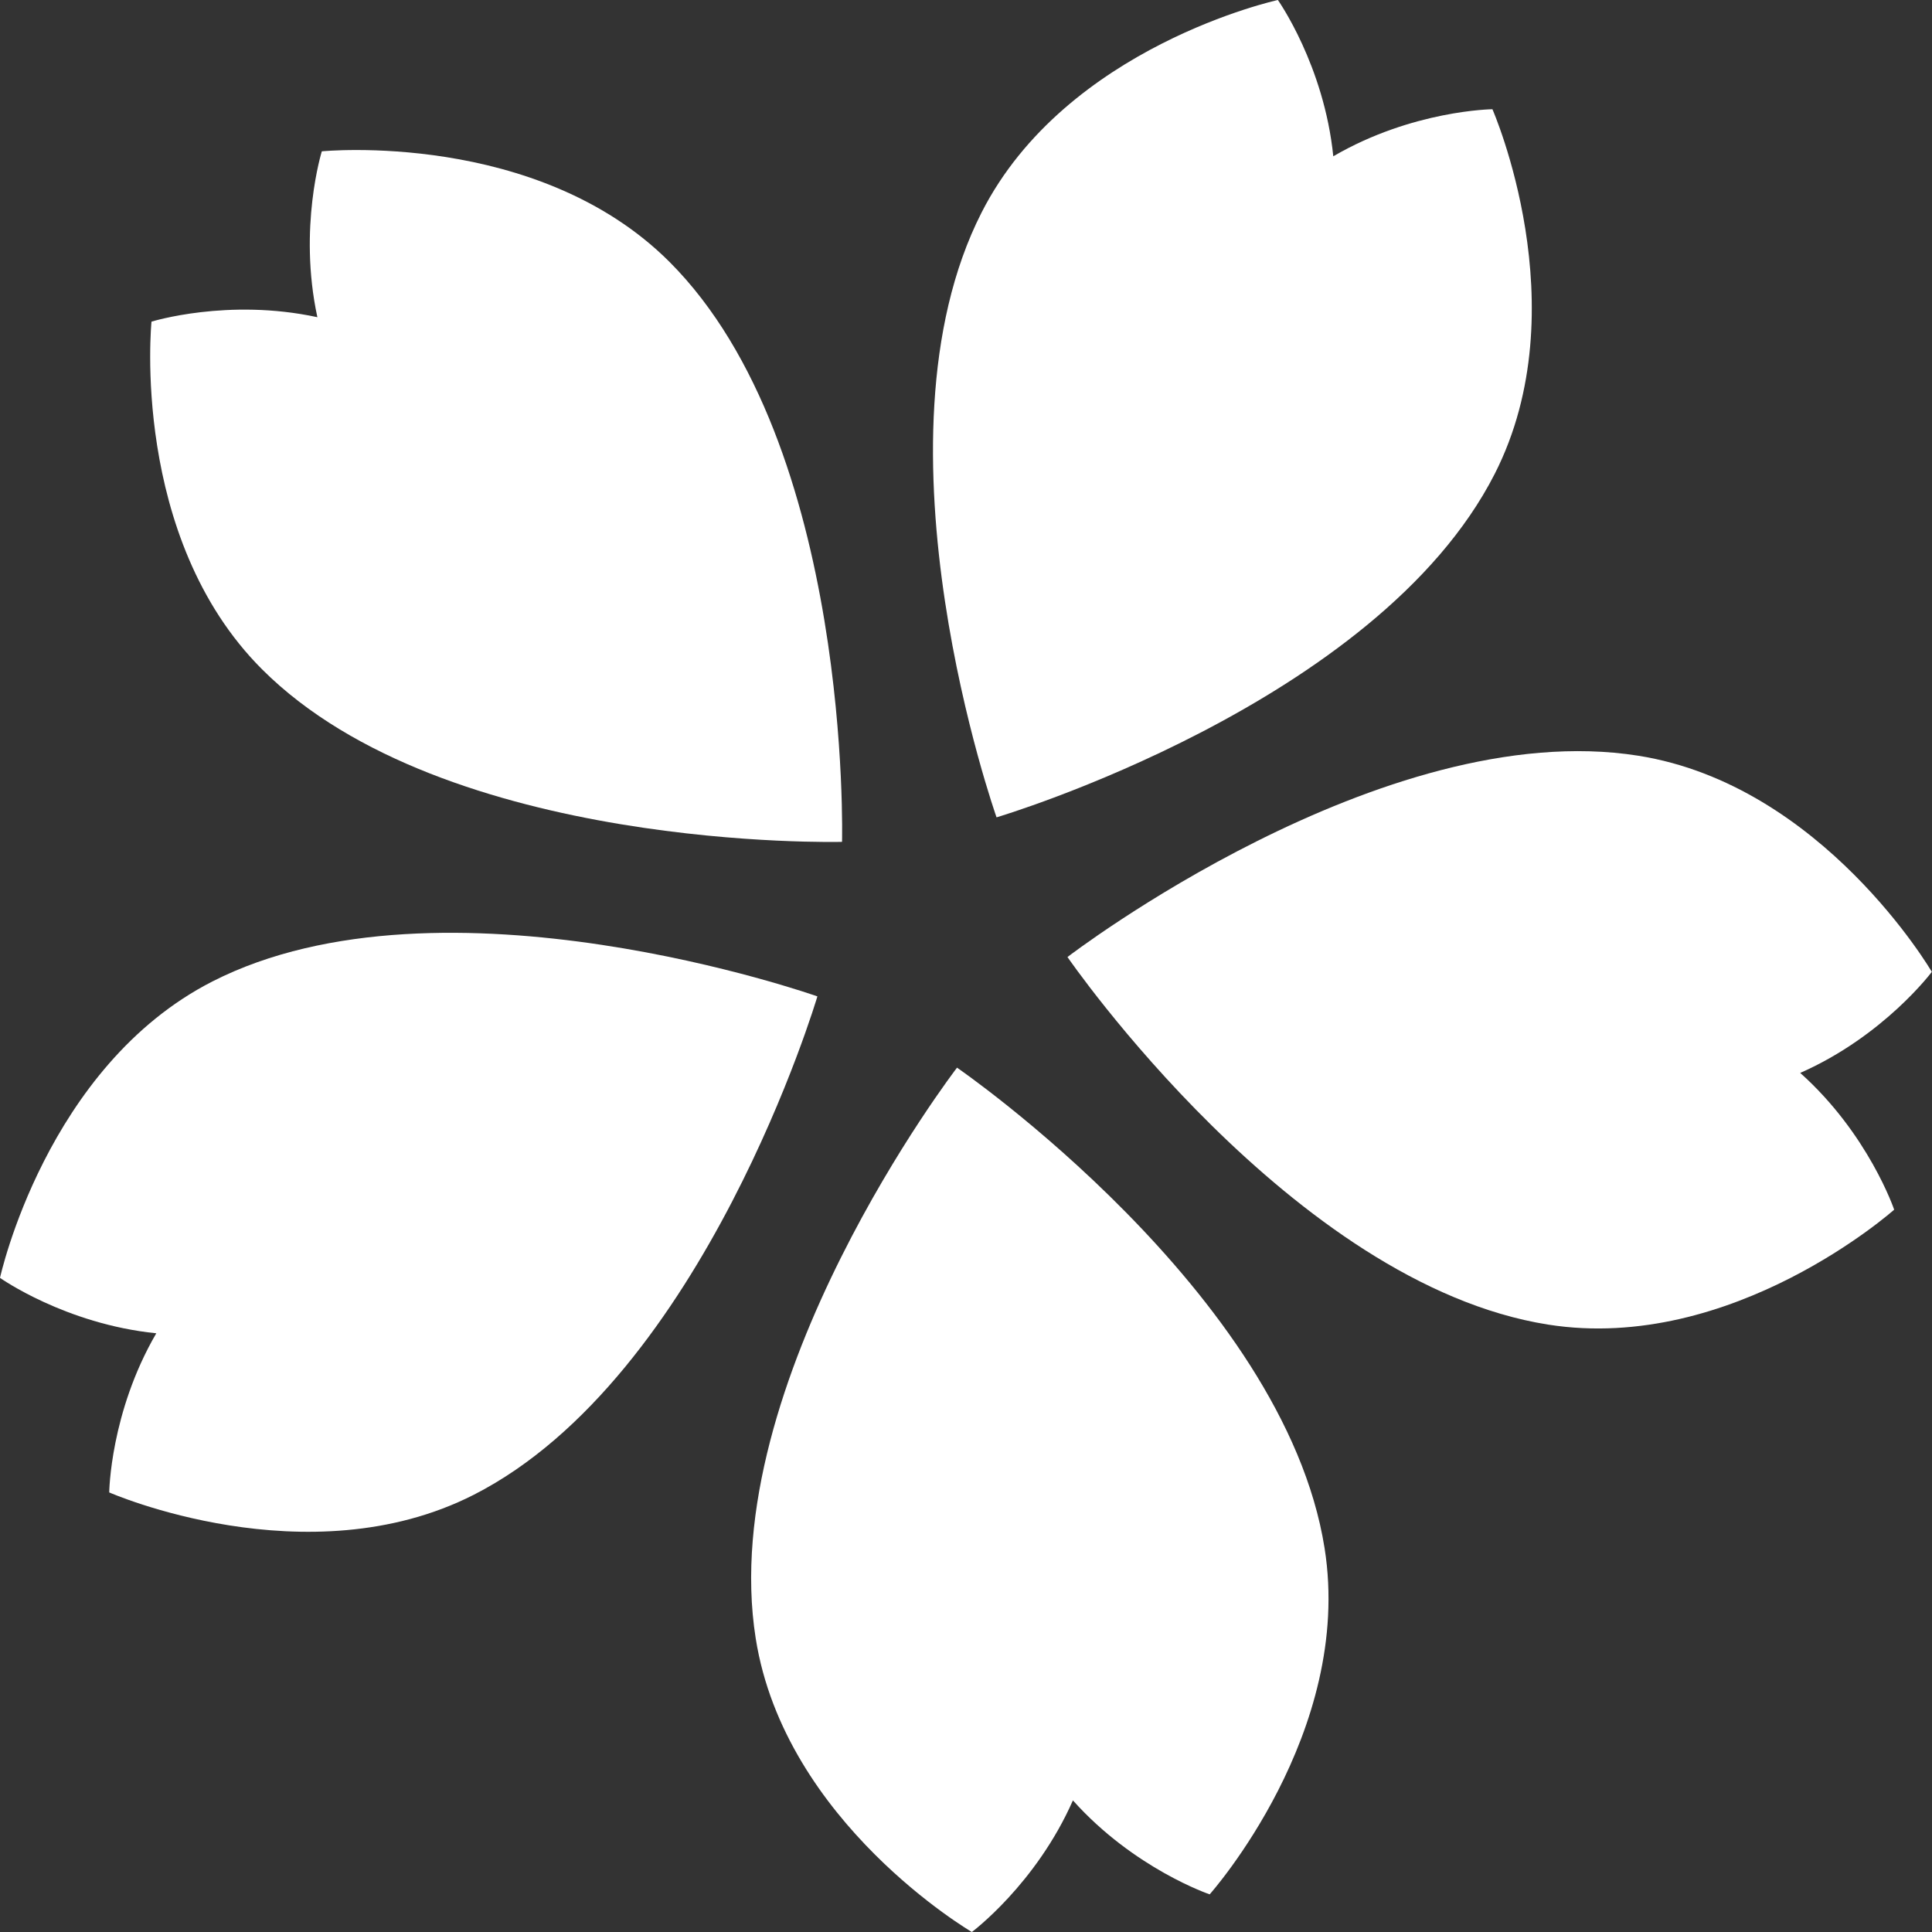
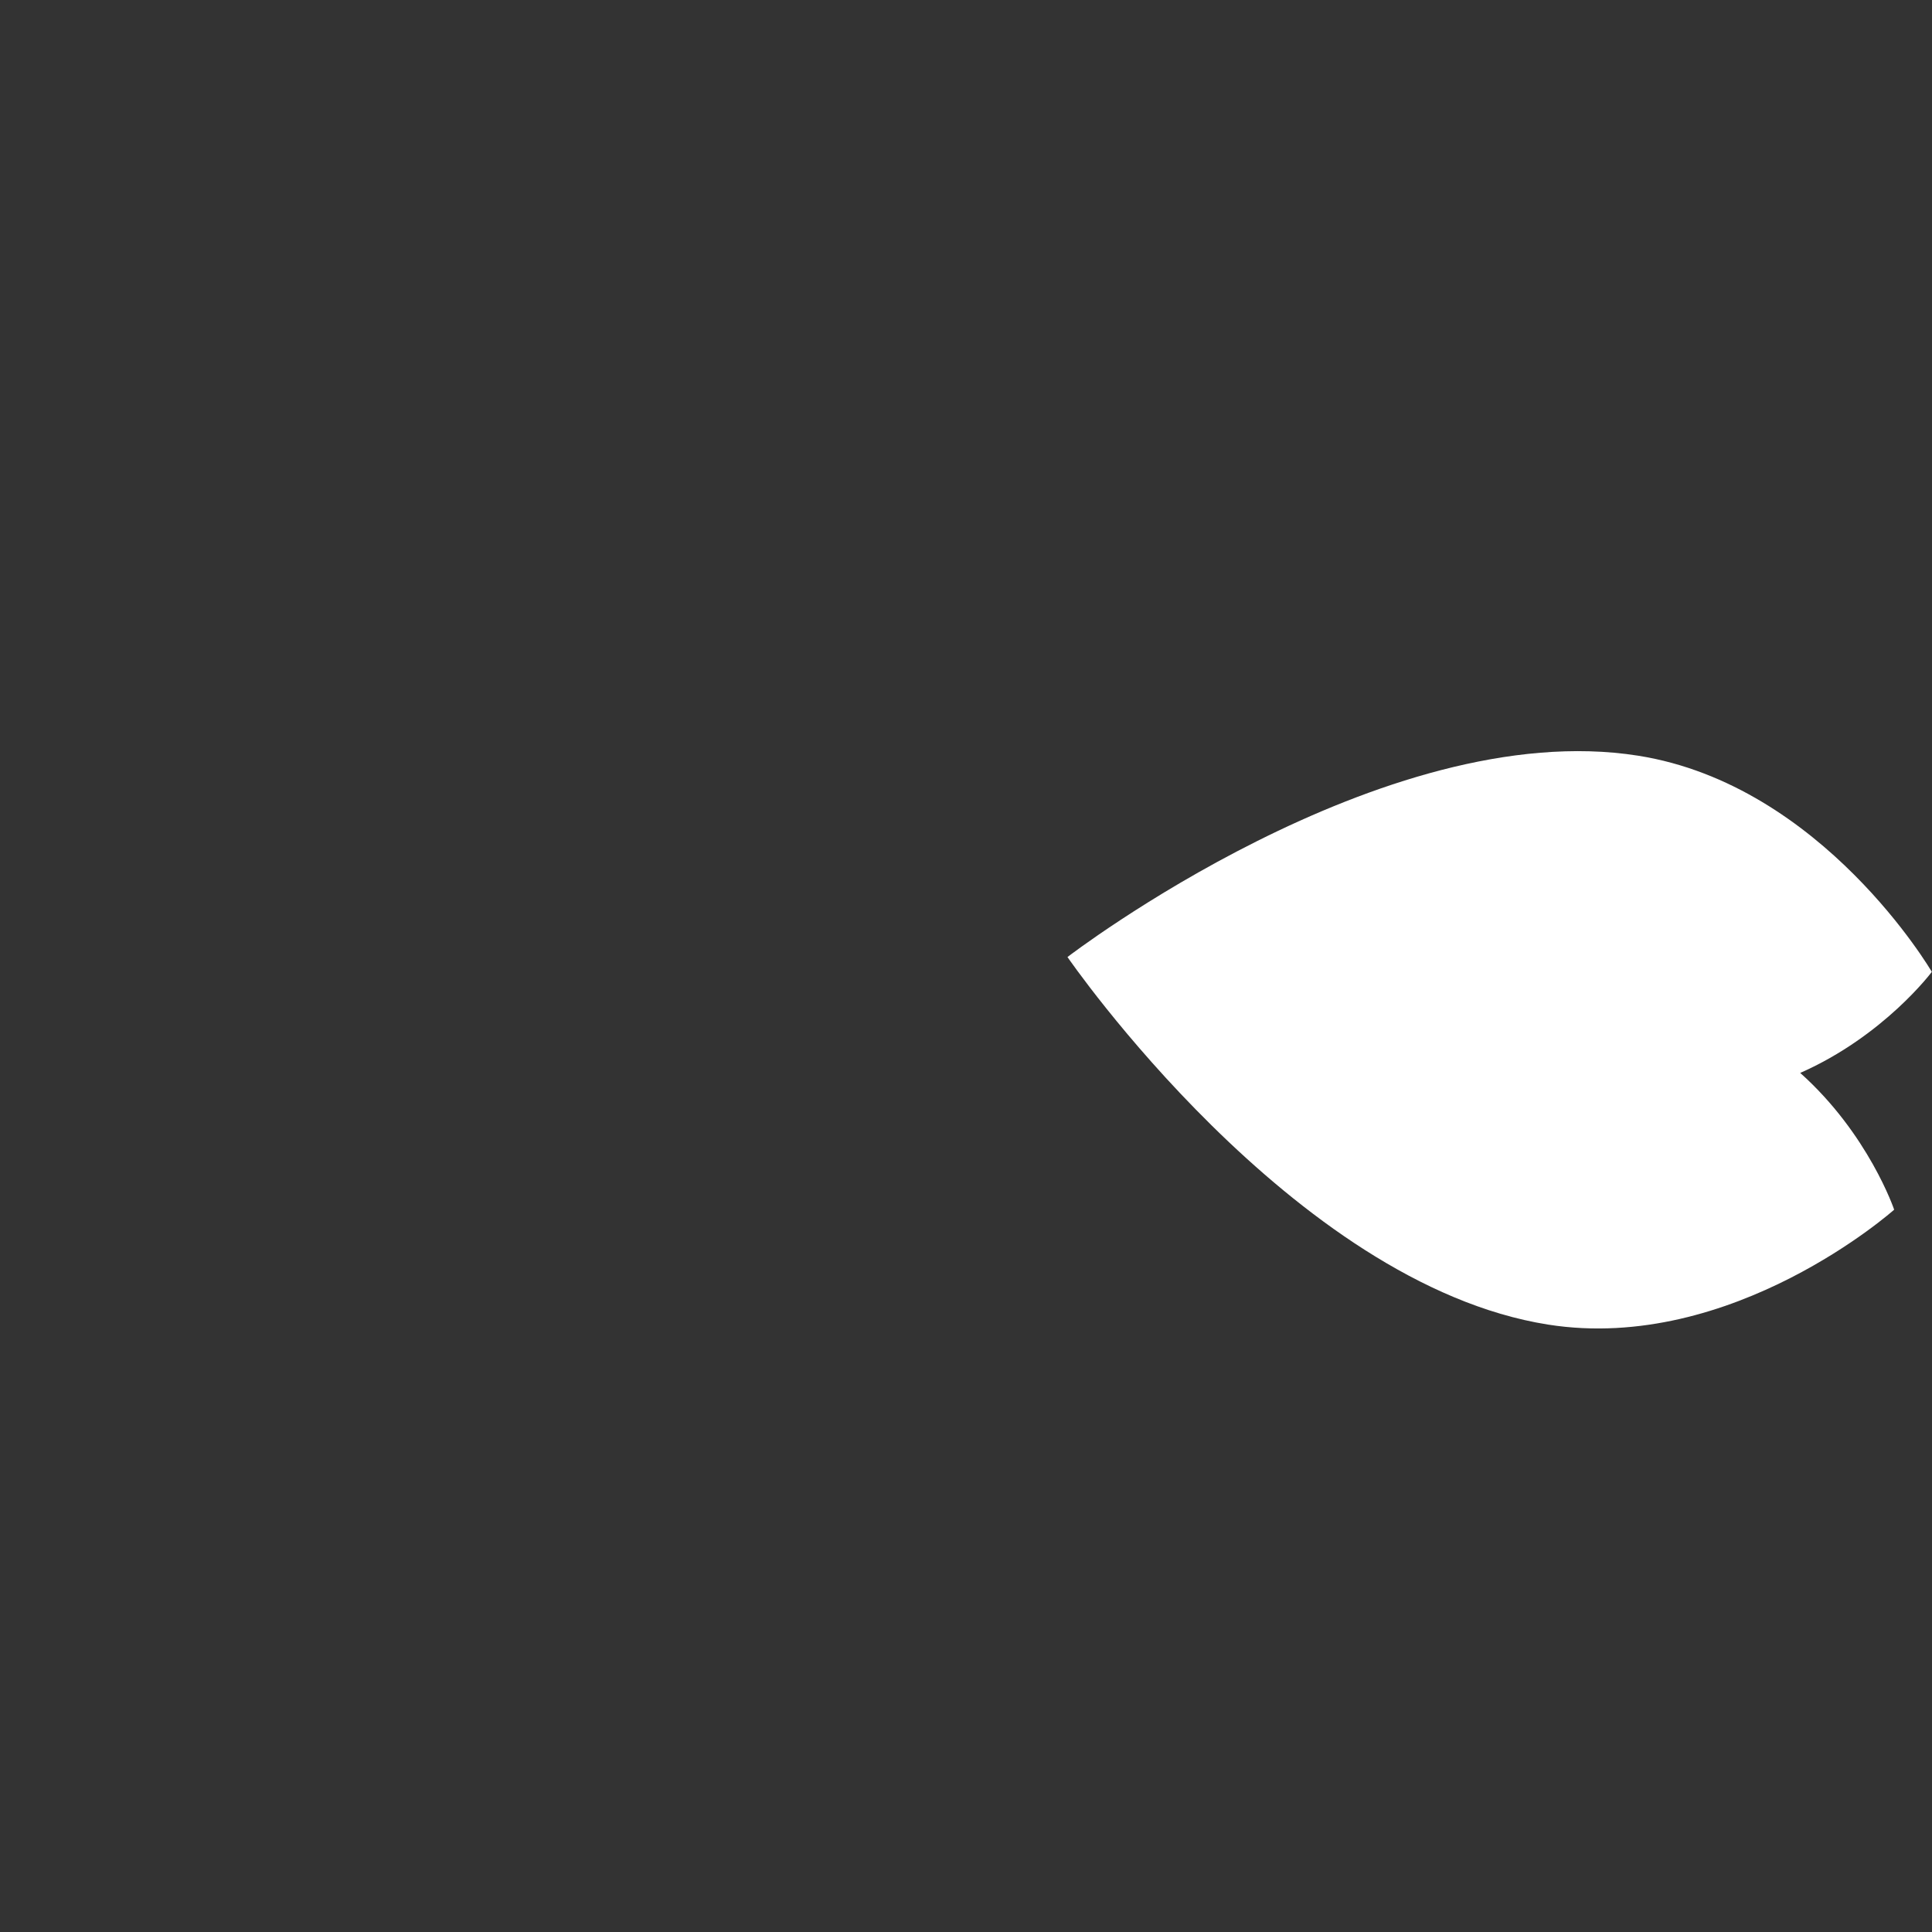
<svg xmlns="http://www.w3.org/2000/svg" id="b" viewBox="0 0 108.78 108.78">
  <rect x="0" y="0" width="108.78" height="108.78" fill="#333333" stroke="none" />
  <defs>
    <style>.d{fill:#fff;stroke-width:0px;}</style>
  </defs>
  <g id="c">
-     <path class="d" d="M46.02,56.11s-6.35,21.43-19.34,28.05c-9.37,4.77-20.53-.13-20.53-.13,0,0,.05-4.5,2.65-8.96-5.13-.52-8.8-3.12-8.8-3.12,0,0,2.59-11.91,11.96-16.69,12.99-6.62,34.06.84,34.06.84Z" />
-     <path class="d" d="M53.88,60.11s18.42,12.66,20.7,27.06c1.65,10.39-6.47,19.49-6.47,19.49,0,0-4.26-1.44-7.7-5.29-2.08,4.72-5.69,7.41-5.69,7.41,0,0-10.53-6.15-12.17-16.53-2.28-14.4,11.33-32.13,11.33-32.13Z" />
    <path class="d" d="M60.11,53.88s17.73-13.61,32.13-11.33c10.39,1.65,16.53,12.17,16.53,12.17,0,0-2.69,3.61-7.41,5.69,3.85,3.44,5.29,7.7,5.29,7.7,0,0-9.1,8.11-19.49,6.47-14.4-2.28-27.06-20.7-27.06-20.7Z" />
-     <path class="d" d="M56.11,46.02s-7.46-21.07-.84-34.06C60.04,2.59,71.95,0,71.95,0c0,0,2.6,3.67,3.12,8.8,4.46-2.6,8.96-2.65,8.96-2.65,0,0,4.9,11.16.13,20.53-6.62,12.99-28.05,19.34-28.05,19.34Z" />
-     <path class="d" d="M47.4,47.4s-22.34.59-32.65-9.72c-7.44-7.44-6.22-19.57-6.22-19.57,0,0,4.3-1.34,9.34-.25-1.09-5.04.25-9.34.25-9.34,0,0,12.13-1.21,19.57,6.22,10.31,10.31,9.72,32.65,9.72,32.65Z" />
  </g>
</svg>